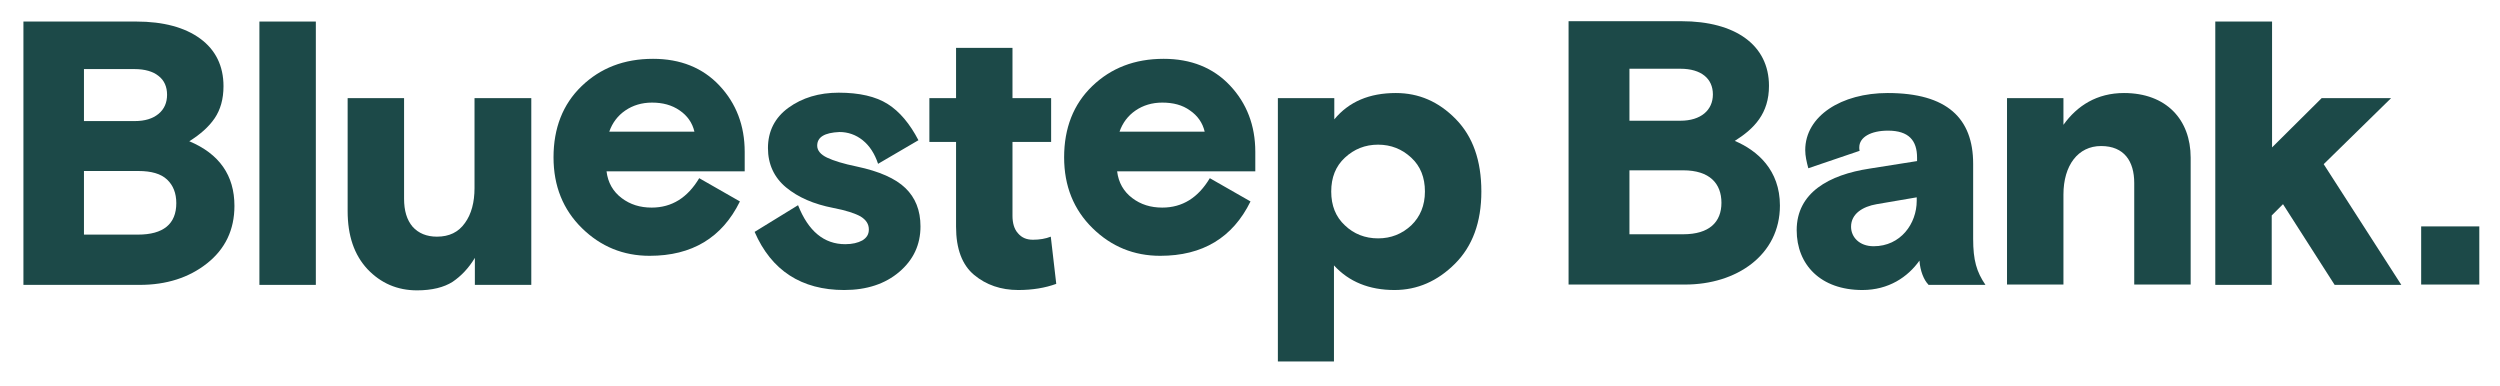
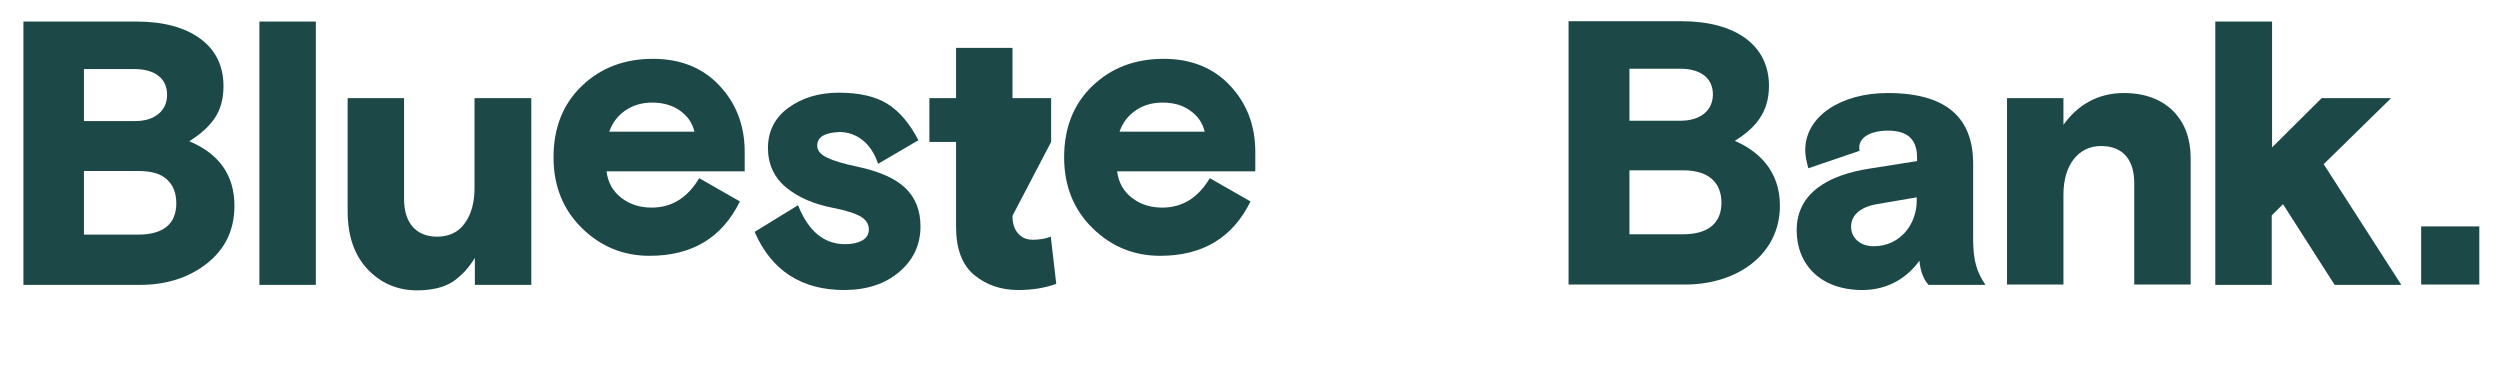
<svg xmlns="http://www.w3.org/2000/svg" version="1.1" viewBox="-116 194 731 113" xml:space="preserve">
  <desc>Created with Fabric.js 4.6.0</desc>
  <defs>
</defs>
  <g transform="matrix(1 0 0 1 -78.3 238.8)" id="PAdyVk5KrnIzWiCgkSer9">
    <path style="stroke: none; stroke-width: 1; stroke-dasharray: none; stroke-linecap: butt; stroke-dashoffset: 0; stroke-linejoin: miter; stroke-miterlimit: 4; fill:#1C4948; fill-rule: nonzero; opacity: 1;" vector-effect="non-scaling-stroke" transform=" translate(-92.35, -100.3)" d="M 61.5 138.8 L 61.5 61.8 L 94.5 61.8 C 102.4 61.8 108.7 63.5 113.2 66.8 C 117.7 70.1 120 74.8 120 80.7 C 120 84.5 119.1 87.6 117.4 90.1 C 115.7 92.6 113.2 94.8 110 96.8 C 118.8 100.5 123.2 106.8 123.2 115.7 C 123.2 122.7 120.5 128.3 115.2 132.5 C 109.9 136.7 103.3 138.8 95.5 138.8 L 61.5 138.8 z M 79.2 75.6 L 79.2 90.9 L 94.1 90.9 C 97 90.9 99.3 90.2 101 88.8 C 102.7 87.4 103.5 85.5 103.5 83.2 C 103.5 80.9 102.7 79 101 77.7 C 99.4 76.4 97 75.7 94 75.7 L 79.2 75.7 z M 79.2 105.4 L 79.2 124.1 L 95 124.1 C 102.4 124.1 106.2 121 106.2 114.9 C 106.2 112 105.3 109.7 103.5 108 C 101.7 106.3 98.9 105.5 95.1 105.5 L 79.2 105.5 z" stroke-linecap="round" />
  </g>
  <g transform="matrix(1 0 0 1 -31.9 238.8)" id="BC9LEQDXF5Hmn_5W7CPBf">
    <path style="stroke: none; stroke-width: 1; stroke-dasharray: none; stroke-linecap: butt; stroke-dashoffset: 0; stroke-linejoin: miter; stroke-miterlimit: 4; fill:#1C4948; fill-rule: nonzero; opacity: 1;" vector-effect="non-scaling-stroke" transform=" translate(-138.75, -100.3)" d="M 130.5 138.8 L 130.5 61.8 L 147 61.8 L 147 138.8 L 130.5 138.8 z" stroke-linecap="round" />
  </g>
  <g transform="matrix(1 0 0 1 12.5 250.8)" id="IIIgnh5iWwhCmrMU8X794">
    <path style="stroke: none; stroke-width: 1; stroke-dasharray: none; stroke-linecap: butt; stroke-dashoffset: 0; stroke-linejoin: miter; stroke-miterlimit: 4; fill:#1C4948; fill-rule: nonzero; opacity: 1;" vector-effect="non-scaling-stroke" transform=" translate(-183.15, -112.3)" d="M 156.3 117.2 L 156.3 84.2 L 172.8 84.2 L 172.8 113.6 C 172.8 117.1 173.6 119.8 175.3 121.8 C 177 123.7 179.4 124.7 182.4 124.7 C 186 124.7 188.7 123.4 190.6 120.7 C 192.5 118.1 193.4 114.6 193.4 110.5 L 193.4 84.2 L 210 84.2 L 210 138.8 L 193.5 138.8 L 193.5 130.9 C 191.7 133.9 189.5 136.2 187 137.9 C 184.5 139.5 181 140.4 176.6 140.4 C 170.8 140.4 166 138.3 162.1 134.2 C 158.2 130 156.3 124.4 156.3 117.2 z" stroke-linecap="round" />
  </g>
  <g transform="matrix(1 0 0 1 73.8 240)" id="dgHGMhVOUyWBC7D6zN1fH">
    <path style="stroke: none; stroke-width: 1; stroke-dasharray: none; stroke-linecap: butt; stroke-dashoffset: 0; stroke-linejoin: miter; stroke-miterlimit: 4; fill:#1C4948; fill-rule: nonzero; opacity: 1;" vector-effect="non-scaling-stroke" transform=" translate(-244.45, -101.5)" d="M 272.4 105.6 L 232 105.6 C 232.4 108.9 233.9 111.5 236.4 113.4 C 238.9 115.3 241.8 116.2 245.2 116.2 C 251.1 116.2 255.7 113.3 259.1 107.6 L 271 114.4 C 265.8 125 257 130.3 244.6 130.3 C 236.9 130.3 230.3 127.6 224.8 122.2 C 219.3 116.8 216.5 109.9 216.5 101.5 C 216.5 93 219.2 86 224.7 80.7 C 230.2 75.4 237.1 72.7 245.6 72.7 C 253.6 72.7 260.1 75.3 265 80.5 C 269.9 85.7 272.4 92.2 272.4 99.9 L 272.4 105.6 z M 245.3 85.5 C 242.3 85.5 239.7 86.3 237.5 87.8 C 235.3 89.3 233.7 91.4 232.8 94 L 257.7 94 C 257.1 91.4 255.6 89.3 253.4 87.8 C 251.1 86.2 248.4 85.5 245.3 85.5 z" stroke-linecap="round" />
  </g>
  <g transform="matrix(1 0 0 1 128.9 249.95)" id="dumbfkPZvNOgg5ftKl01s">
    <path style="stroke: none; stroke-width: 1; stroke-dasharray: none; stroke-linecap: butt; stroke-dashoffset: 0; stroke-linejoin: miter; stroke-miterlimit: 4; fill:#1C4948; fill-rule: nonzero; opacity: 1;" vector-effect="non-scaling-stroke" transform=" translate(-299.55, -111.45)" d="M 293.6 98.1 C 293.6 99.5 294.6 100.7 296.5 101.6 C 298.4 102.5 301.3 103.4 305.2 104.2 C 311.8 105.6 316.5 107.7 319.4 110.5 C 322.3 113.3 323.8 117 323.8 121.7 C 323.8 127.1 321.7 131.5 317.6 135 C 313.5 138.5 308.1 140.3 301.5 140.3 C 289 140.3 280.2 134.6 275.3 123.3 L 288 115.5 C 291 123.1 295.6 126.9 301.8 126.9 C 303.9 126.9 305.5 126.5 306.8 125.8 C 308.1 125 308.7 124 308.7 122.6 C 308.7 121 307.9 119.8 306.3 118.8 C 304.7 117.9 302 117 298.3 116.3 C 292.6 115.2 288 113.2 284.5 110.3 C 281 107.4 279.2 103.5 279.2 98.8 C 279.2 93.9 281.2 89.9 285.2 87 C 289.2 84.1 294.1 82.6 299.9 82.6 C 305.9 82.6 310.7 83.7 314.2 85.9 C 317.7 88.1 320.7 91.7 323.2 96.5 L 311.4 103.4 C 310.4 100.4 308.9 98.1 306.9 96.5 C 304.9 94.9 302.6 94.1 300.1 94.1 C 295.7 94.3 293.6 95.6 293.6 98.1 z" stroke-linecap="round" />
  </g>
  <g transform="matrix(1 0 0 1 174.3 243.4)" id="Rk5WhOWdrOVZEjpriVz_d">
-     <path style="stroke: none; stroke-width: 1; stroke-dasharray: none; stroke-linecap: butt; stroke-dashoffset: 0; stroke-linejoin: miter; stroke-miterlimit: 4; fill:#1C4948; fill-rule: nonzero; opacity: 1;" vector-effect="non-scaling-stroke" transform=" translate(-344.95, -104.9)" d="M 326.4 97 L 326.4 84.2 L 334.2 84.2 L 334.2 69.5 L 350.7 69.5 L 350.7 84.2 L 362 84.2 L 362 97 L 350.7 97 L 350.7 118.6 C 350.7 120.7 351.2 122.5 352.3 123.7 C 353.4 125 354.8 125.6 356.7 125.6 C 358.6 125.6 360.4 125.3 361.9 124.7 L 363.5 138.5 C 360.2 139.7 356.5 140.3 352.4 140.3 C 347.3 140.3 343 138.8 339.5 135.9 C 336 133 334.2 128.3 334.2 121.8 L 334.2 97 L 326.4 97 z" stroke-linecap="round" />
+     <path style="stroke: none; stroke-width: 1; stroke-dasharray: none; stroke-linecap: butt; stroke-dashoffset: 0; stroke-linejoin: miter; stroke-miterlimit: 4; fill:#1C4948; fill-rule: nonzero; opacity: 1;" vector-effect="non-scaling-stroke" transform=" translate(-344.95, -104.9)" d="M 326.4 97 L 326.4 84.2 L 334.2 84.2 L 334.2 69.5 L 350.7 69.5 L 350.7 84.2 L 362 84.2 L 362 97 L 350.7 118.6 C 350.7 120.7 351.2 122.5 352.3 123.7 C 353.4 125 354.8 125.6 356.7 125.6 C 358.6 125.6 360.4 125.3 361.9 124.7 L 363.5 138.5 C 360.2 139.7 356.5 140.3 352.4 140.3 C 347.3 140.3 343 138.8 339.5 135.9 C 336 133 334.2 128.3 334.2 121.8 L 334.2 97 L 326.4 97 z" stroke-linecap="round" />
  </g>
  <g transform="matrix(1 0 0 1 223.1 240)" id="MTotBkI5ROF7iZMjAtkGO">
    <path style="stroke: none; stroke-width: 1; stroke-dasharray: none; stroke-linecap: butt; stroke-dashoffset: 0; stroke-linejoin: miter; stroke-miterlimit: 4; fill:#1C4948; fill-rule: nonzero; opacity: 1;" vector-effect="non-scaling-stroke" transform=" translate(-393.75, -101.5)" d="M 421.7 105.6 L 381.3 105.6 C 381.7 108.9 383.2 111.5 385.7 113.4 C 388.2 115.3 391.1 116.2 394.5 116.2 C 400.4 116.2 405 113.3 408.4 107.6 L 420.3 114.4 C 415.1 125 406.3 130.3 393.9 130.3 C 386.2 130.3 379.6 127.6 374.1 122.2 C 368.6 116.8 365.8 109.9 365.8 101.5 C 365.8 93 368.5 86 374 80.7 C 379.5 75.4 386.4 72.7 394.9 72.7 C 402.9 72.7 409.4 75.3 414.3 80.5 C 419.2 85.7 421.7 92.2 421.7 99.9 L 421.7 105.6 z M 394.5 85.5 C 391.5 85.5 388.9 86.3 386.7 87.8 C 384.5 89.3 382.9 91.4 382 94 L 406.9 94 C 406.3 91.4 404.8 89.3 402.6 87.8 C 400.4 86.2 397.7 85.5 394.5 85.5 z" stroke-linecap="round" />
  </g>
  <g transform="matrix(1 0 0 1 287.4 260.45)" id="vO45UAsYUQjNBct1R-pEs">
-     <path style="stroke: none; stroke-width: 1; stroke-dasharray: none; stroke-linecap: butt; stroke-dashoffset: 0; stroke-linejoin: miter; stroke-miterlimit: 4; fill:#1C4948; fill-rule: nonzero; opacity: 1;" vector-effect="non-scaling-stroke" transform=" translate(-458.05, -121.95)" d="M 428.3 161.2 L 428.3 84.2 L 444.8 84.2 L 444.8 90.4 C 449.1 85.2 455.1 82.7 462.8 82.7 C 469.5 82.7 475.3 85.2 480.3 90.3 C 485.3 95.4 487.8 102.4 487.8 111.5 C 487.8 120.5 485.2 127.5 480.1 132.6 C 475 137.7 469.1 140.3 462.4 140.3 C 455 140.3 449.1 137.9 444.7 133.1 L 444.7 161.2 L 428.3 161.2 z M 467.3 101.6 C 464.6 99.1 461.4 97.8 457.6 97.8 C 453.8 97.8 450.6 99.1 447.9 101.6 C 445.2 104.1 443.9 107.4 443.9 111.5 C 443.9 115.6 445.2 118.9 447.9 121.4 C 450.5 123.9 453.8 125.2 457.6 125.2 C 461.4 125.2 464.6 123.9 467.3 121.4 C 469.9 118.9 471.3 115.6 471.3 111.5 C 471.3 107.4 470 104.1 467.3 101.6 z" stroke-linecap="round" />
-   </g>
+     </g>
  <g transform="matrix(1 0 0 1 600.45 268.7)" id="FUKsw4ZjXm7_eUiwrJRYZ">
    <path style="stroke: none; stroke-width: 1; stroke-dasharray: none; stroke-linecap: butt; stroke-dashoffset: 0; stroke-linejoin: miter; stroke-miterlimit: 4; fill:#1C4948; fill-rule: nonzero; opacity: 1;" vector-effect="non-scaling-stroke" transform=" translate(-771.1, -130.2)" d="M 762.6 138.7 L 762.6 121.7 L 779.6 121.7 L 779.6 138.7 L 762.6 138.7 z" stroke-linecap="round" />
  </g>
  <g transform="matrix(1 0 0 1 373.55 238.7)" id="hFyC2YYA3OJyPpdZTTMrW">
    <path style="stroke: none; stroke-width: 1; stroke-dasharray: none; stroke-linecap: butt; stroke-dashoffset: 0; stroke-linejoin: miter; stroke-miterlimit: 4; fill:#1C4948; fill-rule: nonzero; opacity: 1;" vector-effect="non-scaling-stroke" transform=" translate(-544.2, -100.2)" d="M 513.3 61.7 L 546.3 61.7 C 562.1 61.7 571.9 68.7 571.9 80.6 C 571.9 88.7 567.6 93.1 561.9 96.7 C 568.5 99.5 575.1 105.2 575.1 115.6 C 575.1 130.1 562.4 138.7 547.4 138.7 L 513.3 138.7 L 513.3 61.7 z M 531.1 90.8 L 546 90.8 C 552 90.8 555.5 87.7 555.5 83.1 C 555.5 78.5 552.1 75.6 546 75.6 L 531.1 75.6 L 531.1 90.8 z M 531.1 124 L 546.8 124 C 554.5 124 558 120.4 558 114.8 C 558 109.2 554.6 105.3 546.8 105.3 L 531.1 105.3 L 531.1 124 z" stroke-linecap="round" />
  </g>
  <g transform="matrix(1 0 0 1 436.95 250)" id="d8Y_DihTJte7LlX7GF5Nt">
    <path style="stroke: none; stroke-width: 1; stroke-dasharray: none; stroke-linecap: butt; stroke-dashoffset: 0; stroke-linejoin: miter; stroke-miterlimit: 4; fill:#1C4948; fill-rule: nonzero; opacity: 1;" vector-effect="non-scaling-stroke" transform=" translate(-607.6, -111.5)" d="M 618.5 138.7 C 617.2 137.4 616.1 134.7 615.9 131.7 C 612.5 136.5 606.9 140.3 599.2 140.3 C 587 140.3 580 132.9 580 122.8 C 580 111.8 589.5 106.6 601.3 104.8 L 615.2 102.6 L 615.2 101.6 C 615.2 96.6 612.8 93.7 606.7 93.7 C 601.7 93.7 598.3 95.6 598.3 98.6 C 598.3 98.9 598.3 99.2 598.4 99.6 L 583.4 104.7 C 582.9 102.8 582.5 101.1 582.5 99.4 C 582.5 89.4 593.1 82.7 606.6 82.7 C 624 82.7 631.6 90.1 631.6 103.4 L 631.6 125.3 C 631.6 131.6 632.6 135 635.2 138.8 L 618.5 138.8 z M 615.1 114.2 L 615.1 113.2 L 603.4 115.2 C 599.3 115.9 595.9 118 595.9 121.8 C 595.9 124.8 598.3 127.5 602.5 127.5 C 610.4 127.5 615.1 120.9 615.1 114.2 z" stroke-linecap="round" />
  </g>
  <g transform="matrix(1 0 0 1 497.7 249.2)" id="oTSulqJHoN6iFmpWqKsbb">
    <path style="stroke: none; stroke-width: 1; stroke-dasharray: none; stroke-linecap: butt; stroke-dashoffset: 0; stroke-linejoin: miter; stroke-miterlimit: 4; fill:#1C4948; fill-rule: nonzero; opacity: 1;" vector-effect="non-scaling-stroke" transform=" translate(-668.35, -110.7)" d="M 695.2 138.7 L 678.7 138.7 L 678.7 109 C 678.7 102.7 675.8 98.2 669 98.2 C 662.3 98.2 658 103.8 658 112.4 L 658 138.7 L 641.5 138.7 L 641.5 84.2 L 658 84.2 L 658 92 C 662 86.4 667.8 82.7 675.7 82.7 C 688.1 82.7 695.2 90.5 695.2 101.6 L 695.2 138.7 z" stroke-linecap="round" />
  </g>
  <g transform="matrix(1 0 0 1 558.95 238.8)" id="_1AgG2A1D_atfONhs3qWZ">
    <path style="stroke: none; stroke-width: 1; stroke-dasharray: none; stroke-linecap: butt; stroke-dashoffset: 0; stroke-linejoin: miter; stroke-miterlimit: 4; fill:#1C4948; fill-rule: nonzero; opacity: 1;" vector-effect="non-scaling-stroke" transform=" translate(-729.6, -100.3)" d="M 719 98.6 L 733.5 84.2 L 753.8 84.2 L 734.1 103.5 L 756.8 138.8 L 737.3 138.8 L 722.2 115.2 L 718.9 118.5 L 718.9 138.8 L 702.4 138.8 L 702.4 61.8 L 719 61.8 L 719 98.6 z" stroke-linecap="round" />
  </g>
</svg>